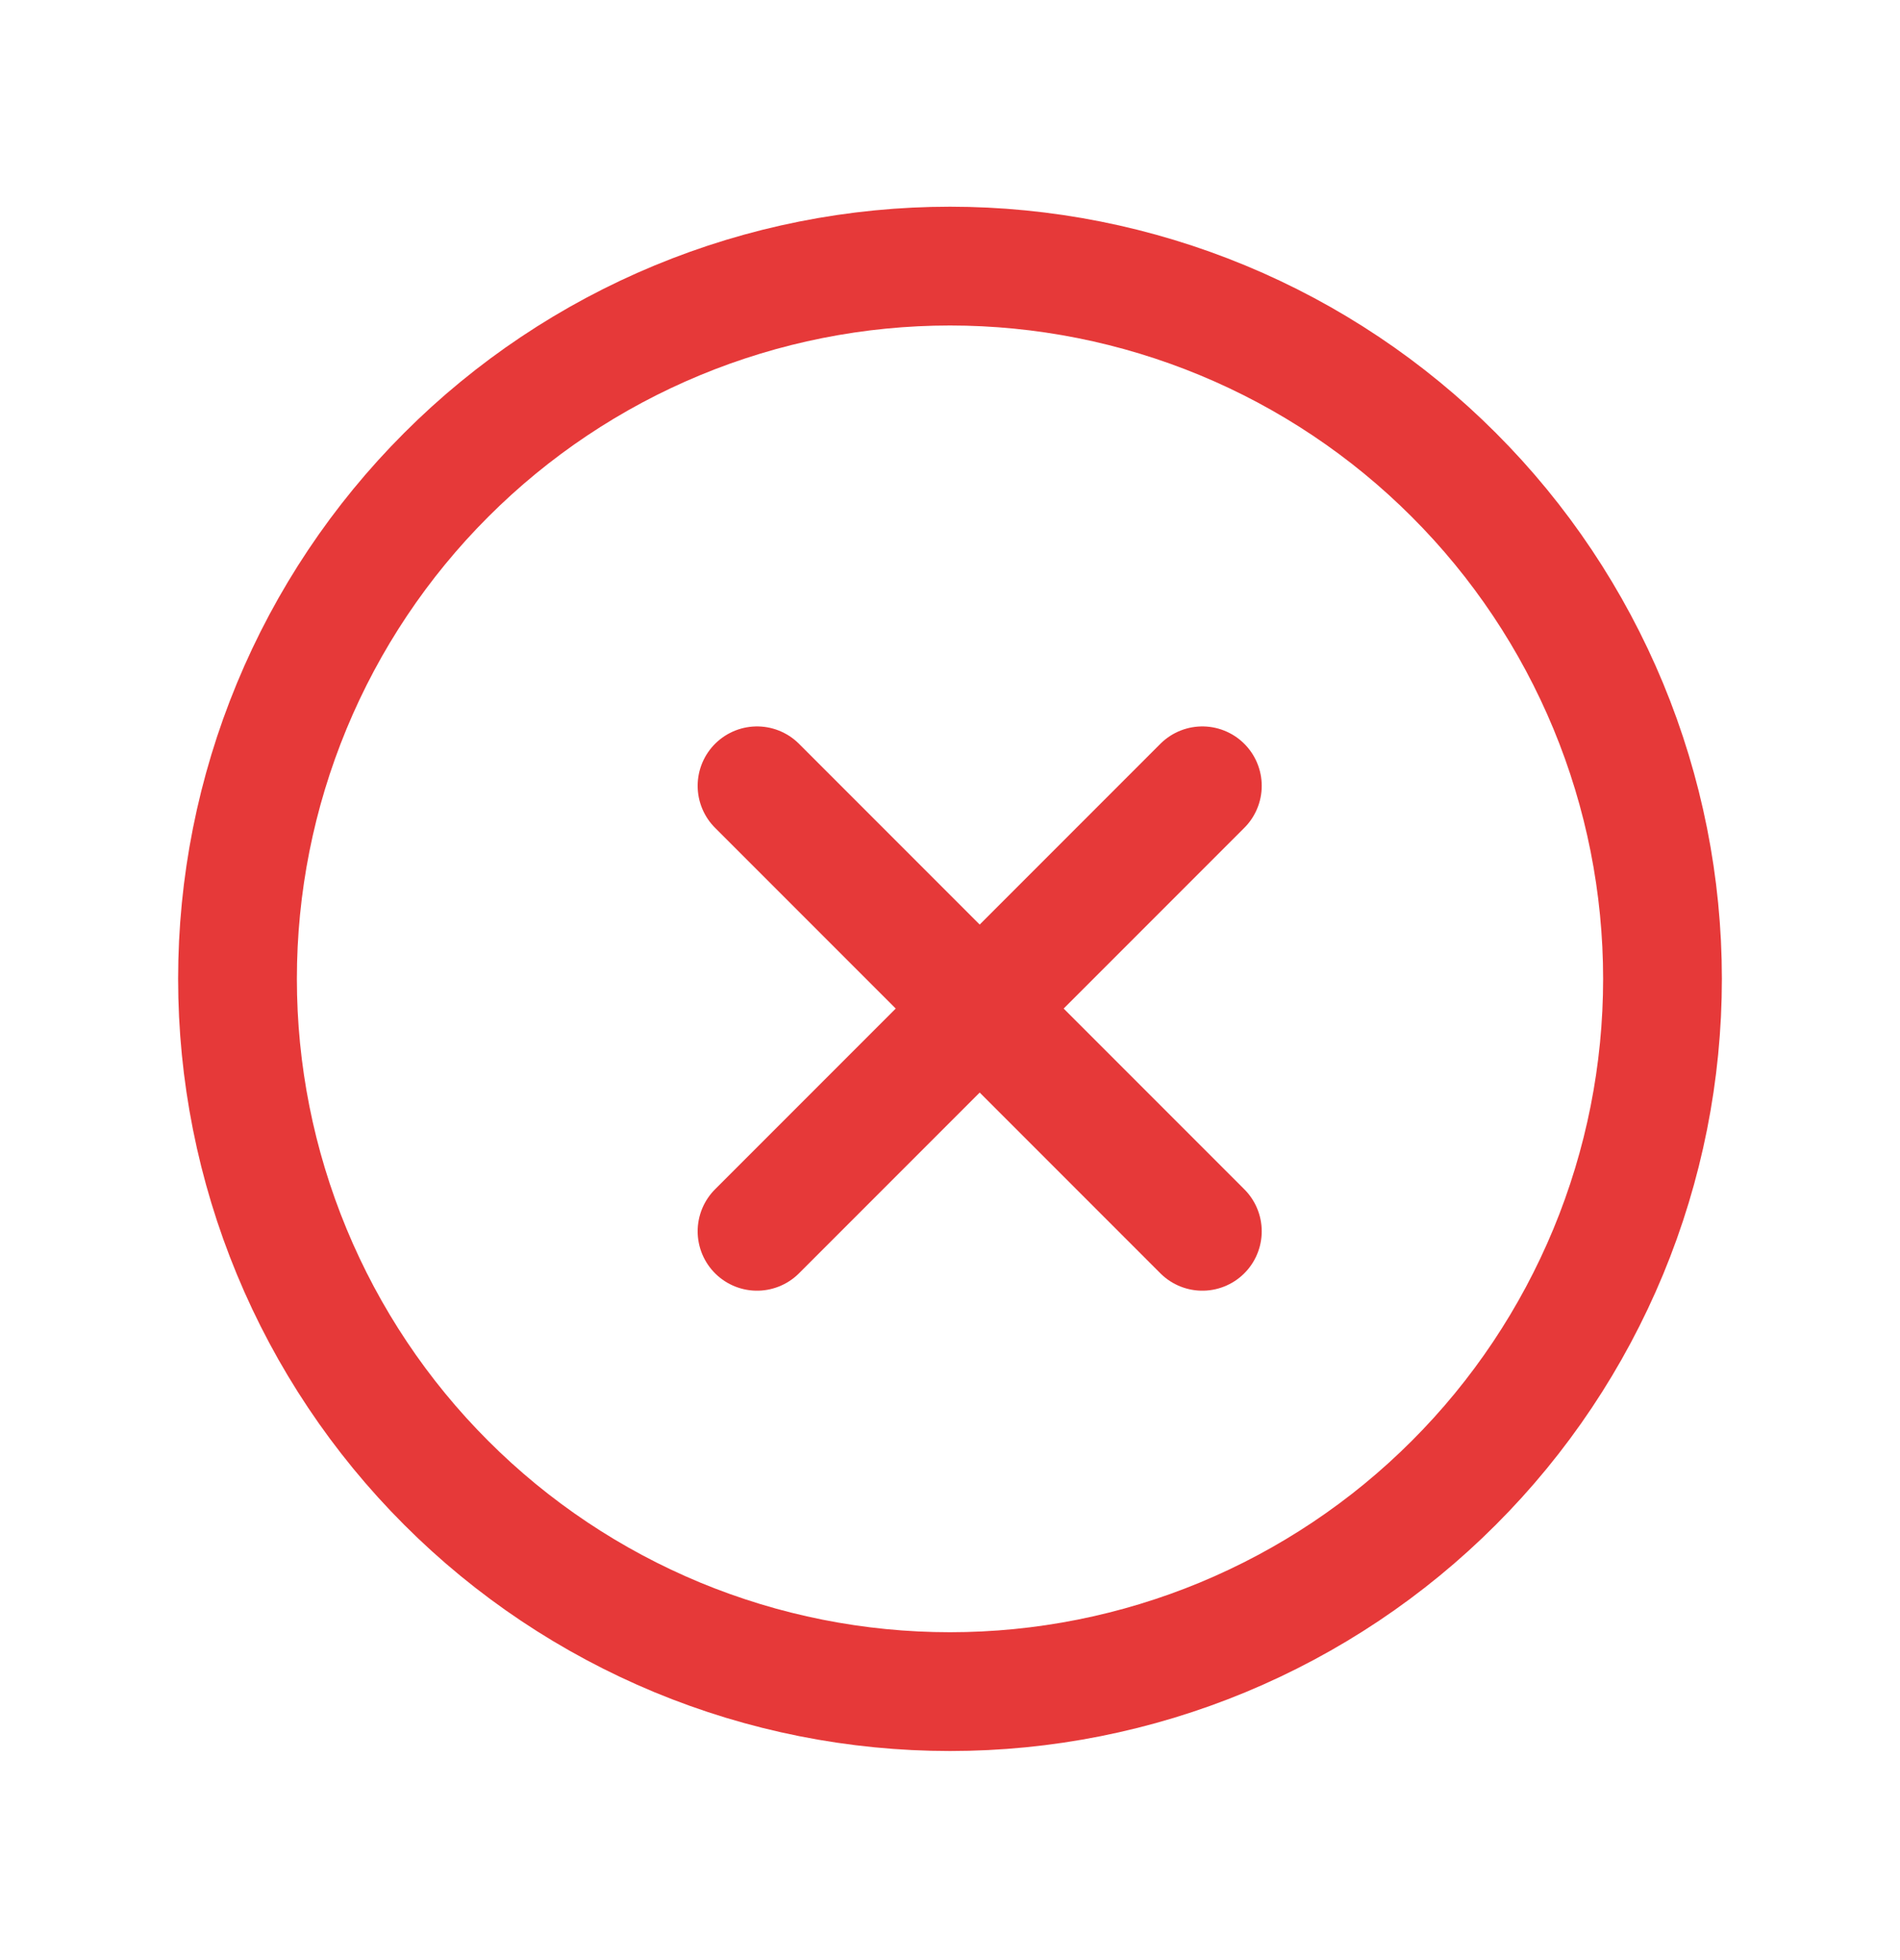
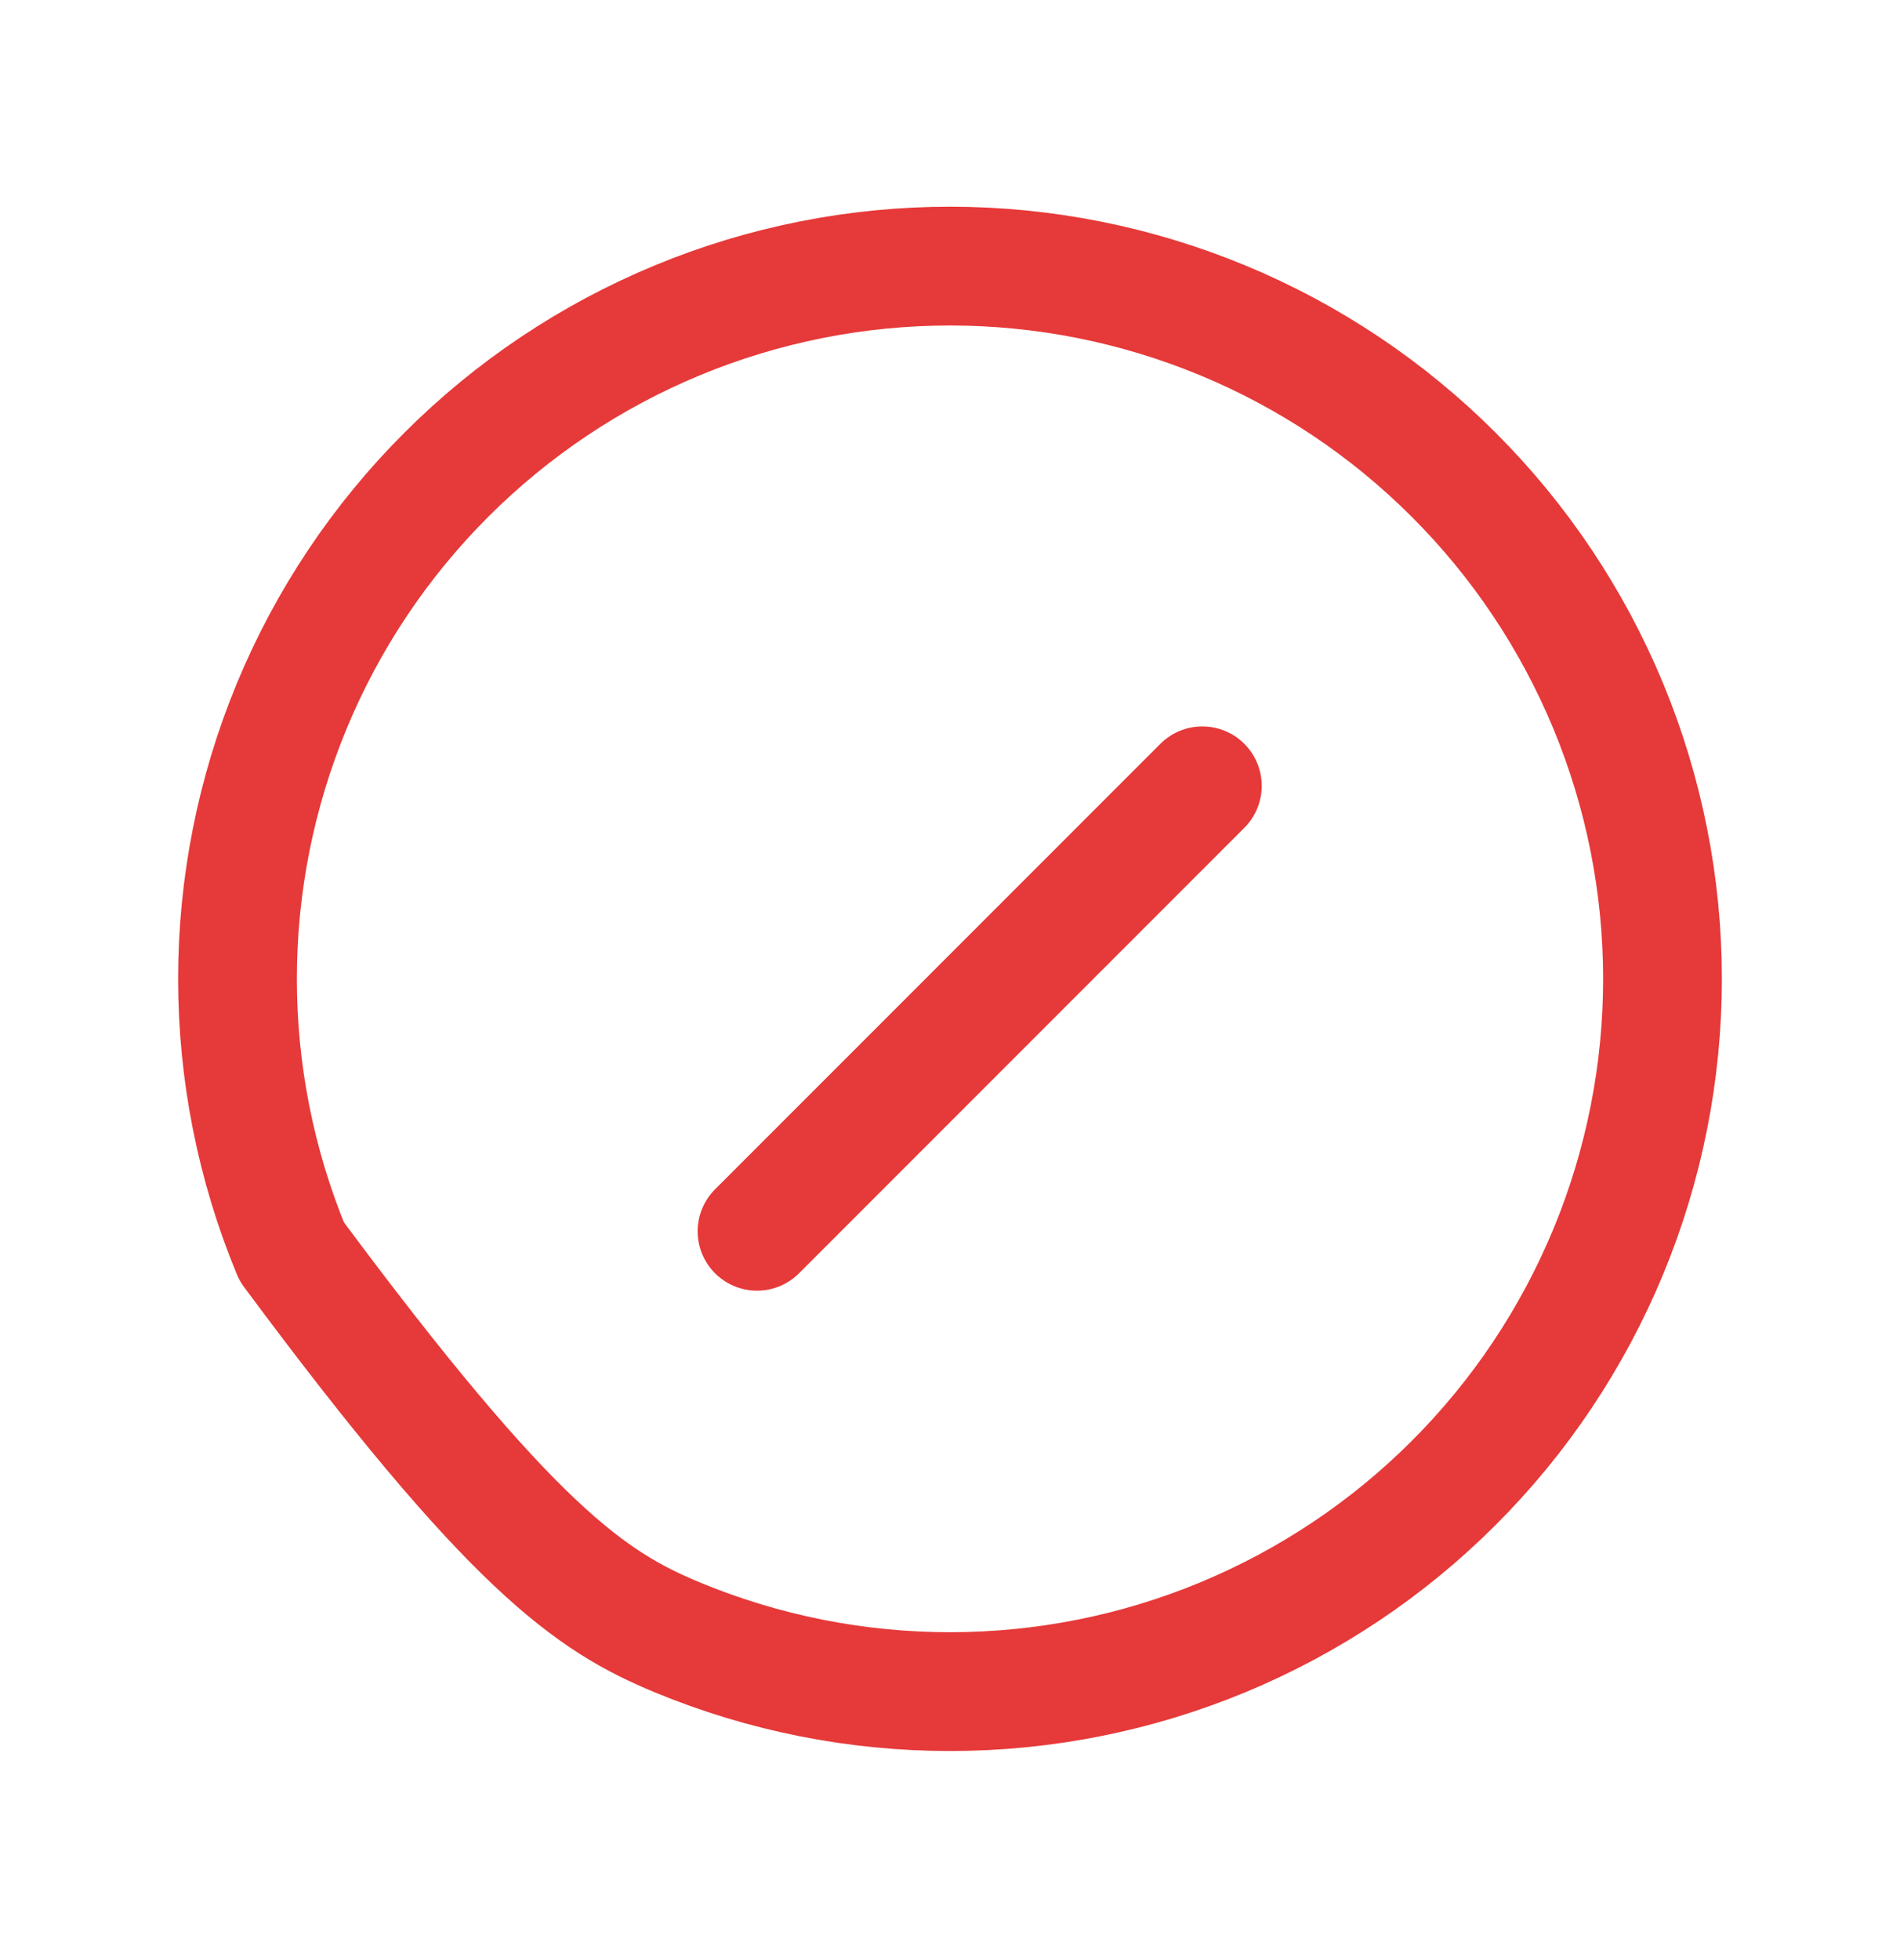
<svg xmlns="http://www.w3.org/2000/svg" width="32" height="33" viewBox="0 0 32 33" fill="none">
-   <path d="M4 16.48C4 18.056 4.31 19.616 4.913 21.072C5.516 22.528 6.4 23.851 7.515 24.965C8.629 26.08 9.952 26.963 11.408 27.567C12.864 28.17 14.424 28.48 16 28.48C17.576 28.48 19.136 28.17 20.592 27.567C22.048 26.963 23.371 26.08 24.485 24.965C25.6 23.851 26.483 22.528 27.087 21.072C27.69 19.616 28 18.056 28 16.48C28 14.904 27.69 13.344 27.087 11.888C26.483 10.432 25.6 9.109 24.485 7.995C23.371 6.88 22.048 5.996 20.592 5.393C19.136 4.79 17.576 4.48 16 4.48C14.424 4.48 12.864 4.79 11.408 5.393C9.952 5.996 8.629 6.88 7.515 7.995C6.4 9.109 5.516 10.432 4.913 11.888C4.31 13.344 4 14.904 4 16.48Z" stroke="#E63939" stroke-width="2" stroke-linecap="round" stroke-linejoin="round" />
+   <path d="M4 16.48C4 18.056 4.31 19.616 4.913 21.072C8.629 26.08 9.952 26.963 11.408 27.567C12.864 28.17 14.424 28.48 16 28.48C17.576 28.48 19.136 28.17 20.592 27.567C22.048 26.963 23.371 26.08 24.485 24.965C25.6 23.851 26.483 22.528 27.087 21.072C27.69 19.616 28 18.056 28 16.48C28 14.904 27.69 13.344 27.087 11.888C26.483 10.432 25.6 9.109 24.485 7.995C23.371 6.88 22.048 5.996 20.592 5.393C19.136 4.79 17.576 4.48 16 4.48C14.424 4.48 12.864 4.79 11.408 5.393C9.952 5.996 8.629 6.88 7.515 7.995C6.4 9.109 5.516 10.432 4.913 11.888C4.31 13.344 4 14.904 4 16.48Z" stroke="#E63939" stroke-width="2" stroke-linecap="round" stroke-linejoin="round" />
  <path d="M20.25 13.23L12.75 20.73" stroke="#E63939" stroke-width="2" stroke-linecap="round" stroke-linejoin="round" />
-   <path d="M12.75 13.23L20.25 20.73" stroke="#E63939" stroke-width="2" stroke-linecap="round" stroke-linejoin="round" />
</svg>